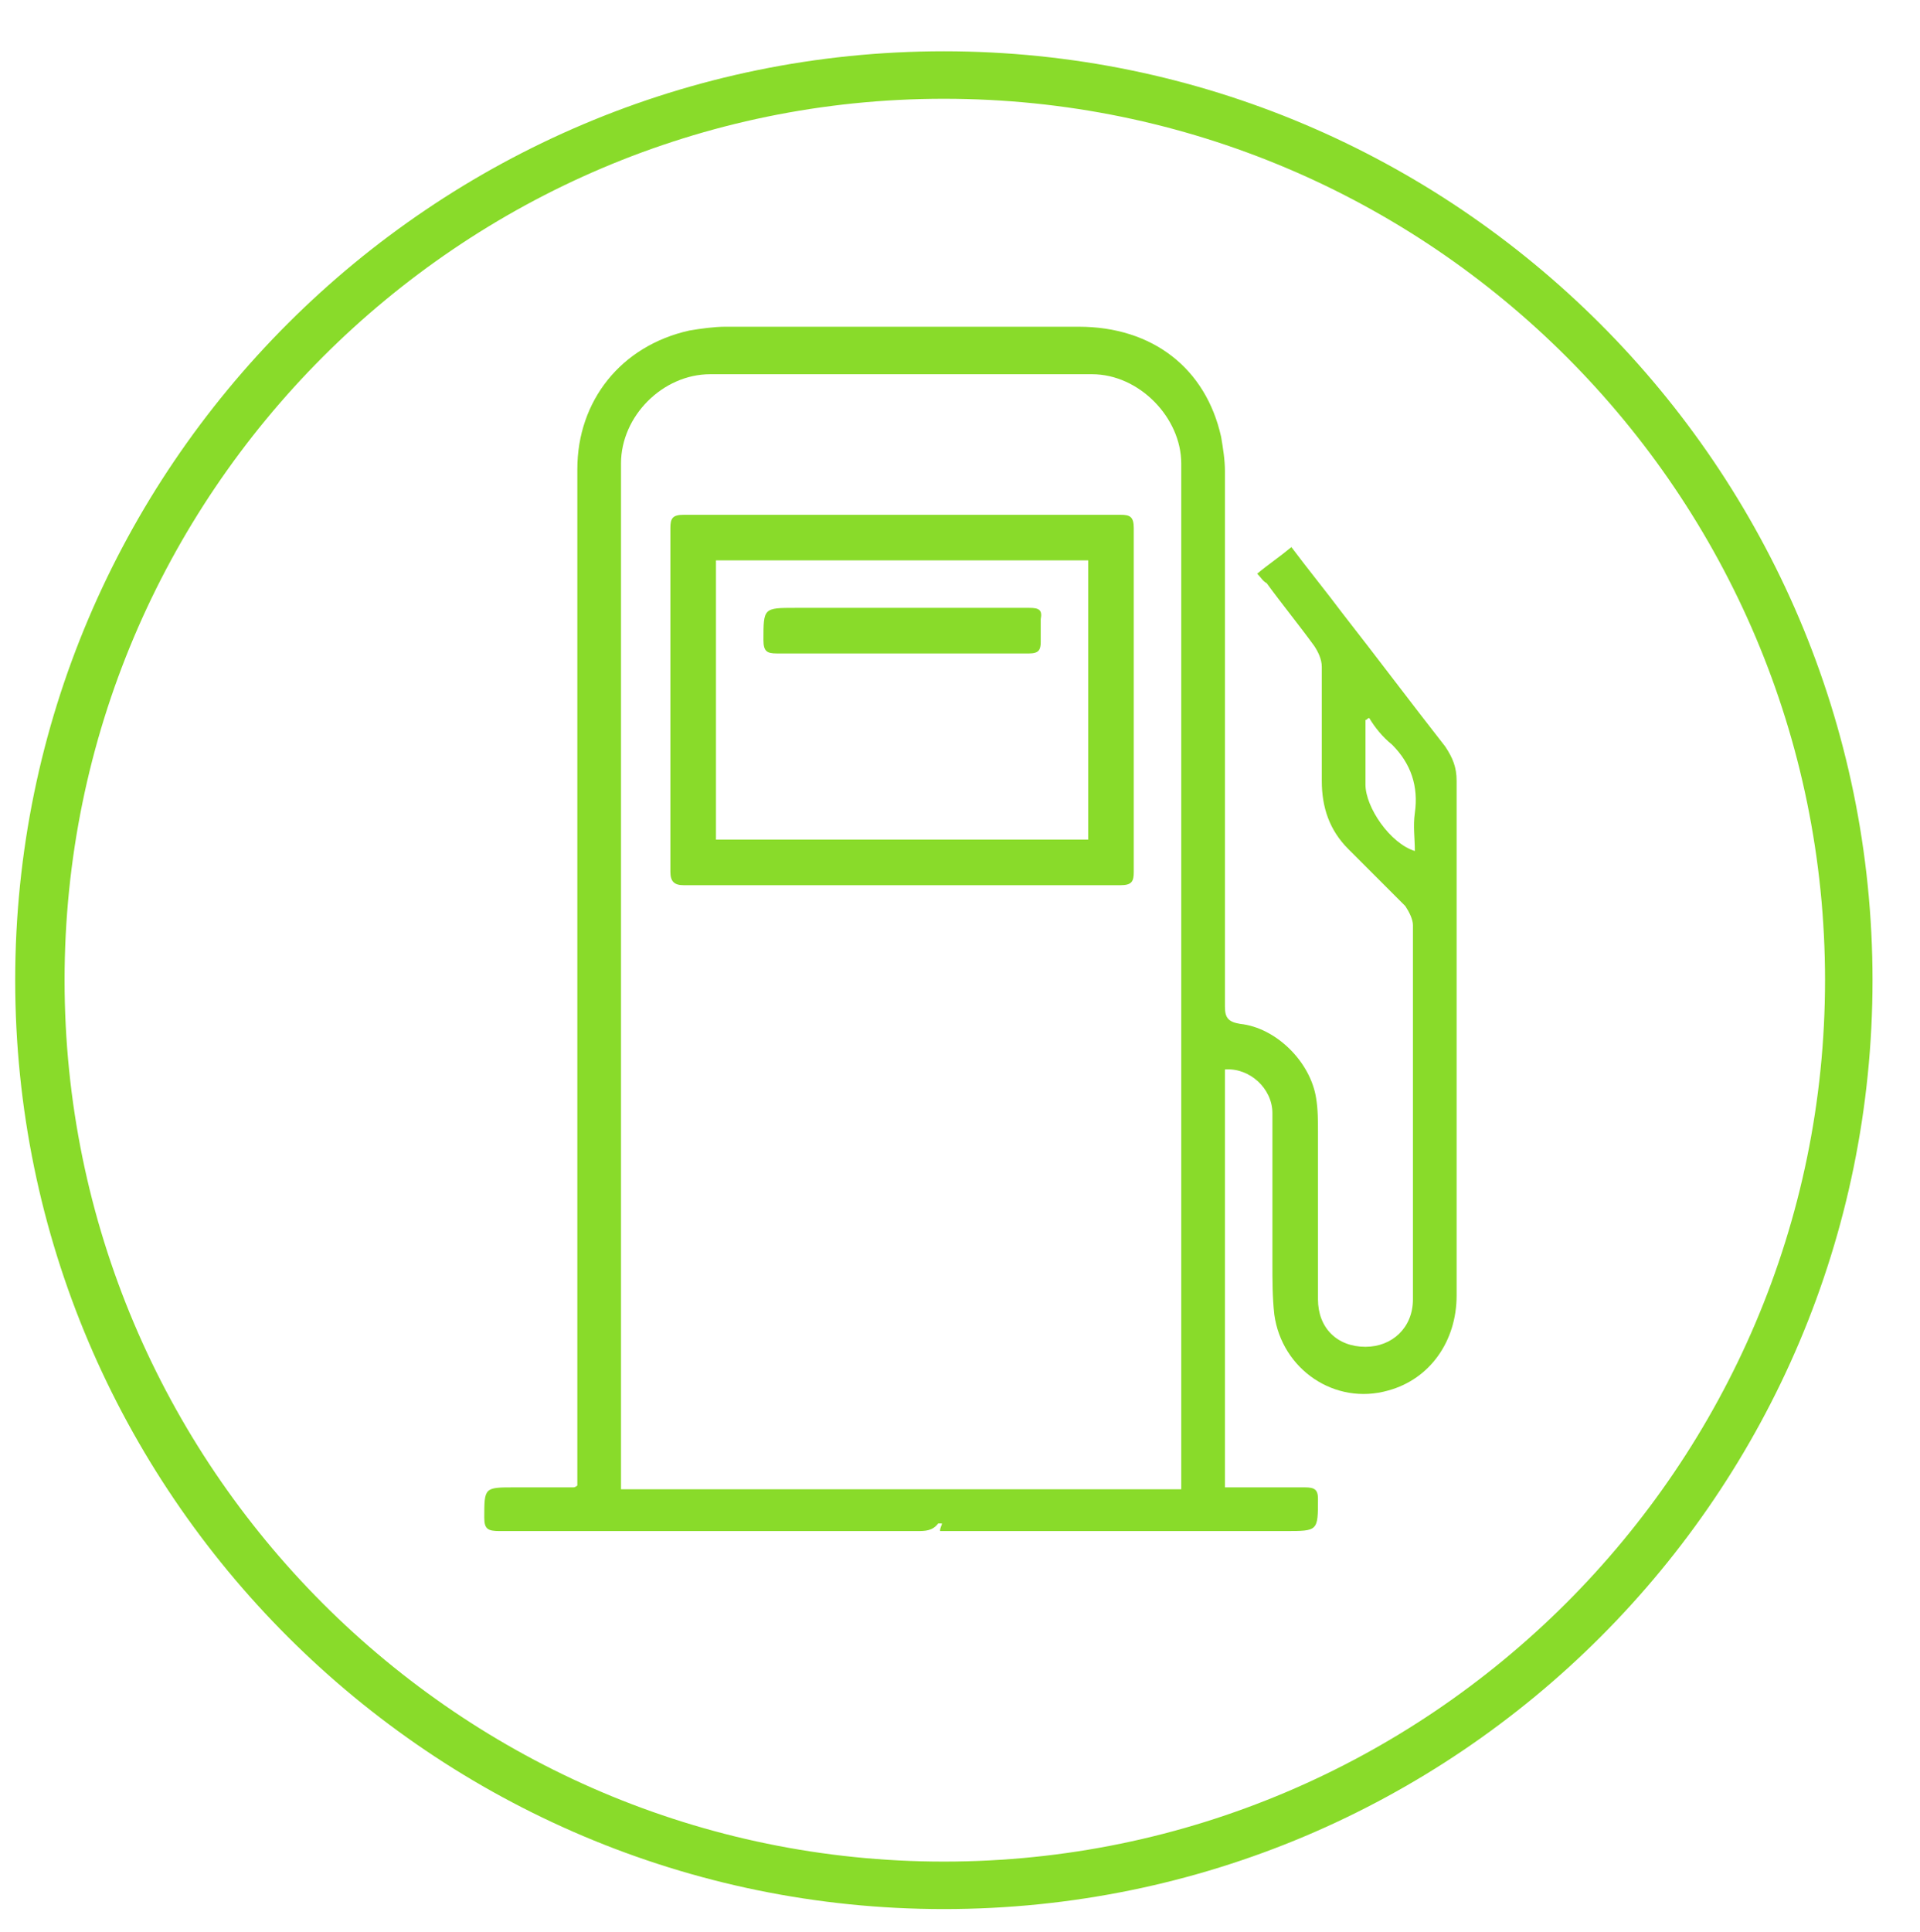
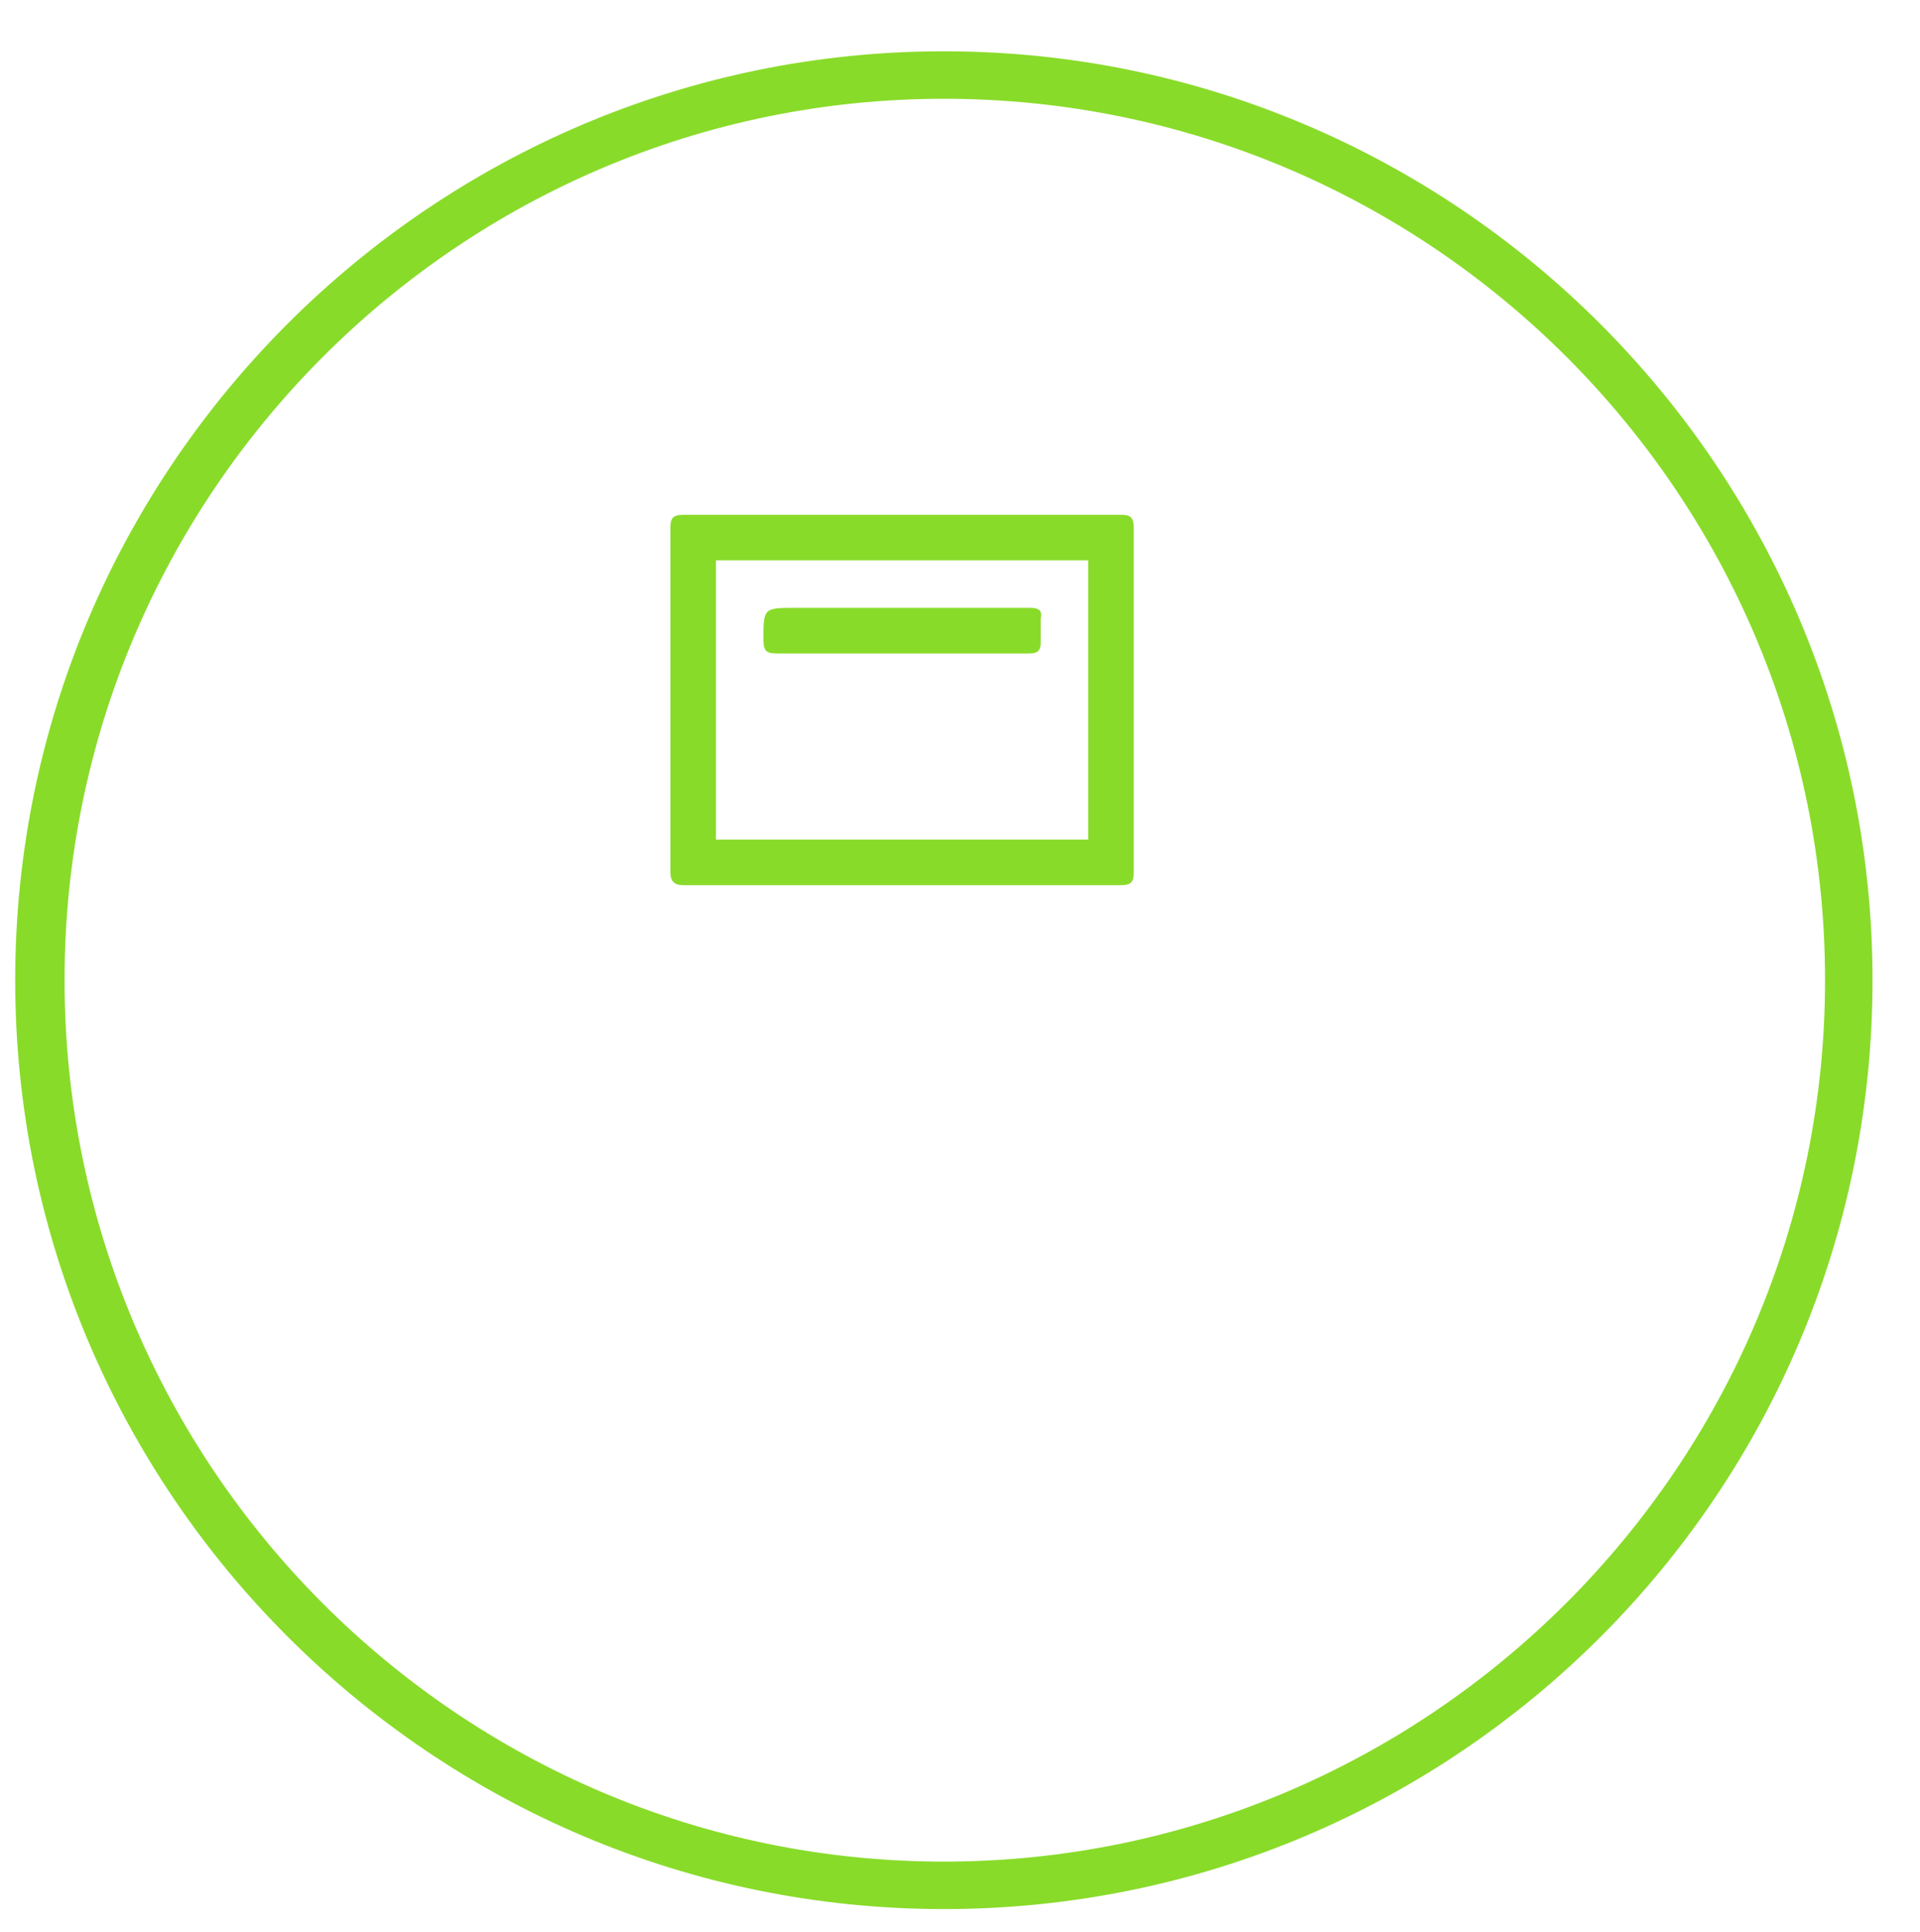
<svg xmlns="http://www.w3.org/2000/svg" version="1.1" id="Capa_1" x="0px" y="0px" viewBox="0 0 101.1 101.7" style="enable-background:new 0 0 101.1 101.7;" xml:space="preserve">
  <style type="text/css">
	.st0{fill:#89DB2A;}
</style>
  <g>
    <path class="st0" d="M49.7,100.5c-26.9,0-48.9-21.9-48.9-48.9S22.8,2.7,49.7,2.7s48.9,21.9,48.9,48.9S76.7,100.5,49.7,100.5z    M49.7,5.2C24.2,5.2,3.4,26,3.4,51.6S24.2,98,49.7,98s46.4-20.8,46.4-46.4S75.3,5.2,49.7,5.2z" />
    <g>
      <g>
-         <path class="st0" d="M66.2,30.2c0.6-0.5,1.2-0.9,1.8-1.4c0.9,1.2,1.8,2.3,2.7,3.5c1.8,2.3,3.6,4.7,5.4,7c0.4,0.6,0.6,1.1,0.6,1.8     c0,9,0,18,0,27.1c0,2.4-1.4,4.4-3.6,5c-2.8,0.8-5.6-1.1-6-4c-0.1-0.9-0.1-1.8-0.1-2.7c0-2.6,0-5.3,0-7.9c0-1.3-1.2-2.4-2.5-2.3     c0,7.3,0,14.6,0,22c0.2,0,0.4,0,0.7,0c1.2,0,2.4,0,3.5,0c0.5,0,0.7,0.1,0.7,0.6c0,1.7,0,1.7-1.7,1.7c-5.9,0-11.8,0-17.7,0     c-0.2,0-0.3,0-0.5,0c0-0.2,0.1-0.3,0.1-0.4c-0.1,0-0.2,0-0.2,0c-0.3,0.4-0.7,0.4-1.1,0.4c-7.3,0-14.7,0-22,0     c-0.6,0-0.8-0.1-0.8-0.7c0-1.6,0-1.6,1.6-1.6c1,0,2.1,0,3.1,0c0,0,0.1,0,0.2-0.1c0-0.2,0-0.5,0-0.8c0-17.6,0-35.1,0-52.7     c0-3.6,2.3-6.5,5.9-7.3c0.6-0.1,1.3-0.2,1.9-0.2c6.2,0,12.4,0,18.6,0c3.9,0,6.7,2.2,7.5,5.8c0.1,0.6,0.2,1.2,0.2,1.8     c0,9.4,0,18.8,0,28.2c0,0.6,0.2,0.8,0.8,0.9c1.9,0.2,3.7,2,4,3.9c0.1,0.6,0.1,1.2,0.1,1.8c0,2.9,0,5.9,0,8.8c0,1.5,1,2.5,2.5,2.5     c1.4,0,2.5-1,2.5-2.5c0-6.6,0-13.2,0-19.7c0-0.3-0.2-0.7-0.4-1c-1-1-2-2-3-3c-1-1-1.4-2.2-1.4-3.6c0-2,0-4,0-6     c0-0.4-0.2-0.8-0.4-1.1c-0.8-1.1-1.7-2.2-2.5-3.3C66.5,30.6,66.4,30.4,66.2,30.2z M62.2,78.4c0-0.3,0-0.4,0-0.6     c0-17.8,0-35.6,0-53.4c0-2.4-2.2-4.7-4.7-4.7c-6.7,0-13.4,0-20.1,0c-2.5,0-4.7,2.2-4.7,4.7c0,17.8,0,35.6,0,53.4     c0,0.2,0,0.4,0,0.6C42.6,78.4,52.4,78.4,62.2,78.4z M72.1,37.8c-0.1,0-0.1,0.1-0.2,0.1c0,1.1,0,2.3,0,3.4c0,1.2,1.3,3.1,2.6,3.5     c0-0.7-0.1-1.3,0-2c0.2-1.4-0.2-2.6-1.2-3.6C72.8,38.8,72.4,38.3,72.1,37.8z" />
        <path class="st0" d="M47.6,27.1c3.8,0,7.6,0,11.4,0c0.5,0,0.7,0.1,0.7,0.7c0,6,0,12.1,0,18.1c0,0.5-0.1,0.7-0.7,0.7     c-7.7,0-15.3,0-23,0c-0.5,0-0.7-0.2-0.7-0.7c0-6,0-12.1,0-18.1c0-0.5,0.1-0.7,0.7-0.7C39.9,27.1,43.7,27.1,47.6,27.1z M57.3,29.5     c-6.5,0-13,0-19.6,0c0,4.9,0,9.8,0,14.7c6.5,0,13,0,19.6,0C57.3,39.3,57.3,34.4,57.3,29.5z" />
        <path class="st0" d="M47.5,32c2.2,0,4.4,0,6.7,0c0.5,0,0.7,0.1,0.6,0.6c0,0.4,0,0.8,0,1.2c0,0.4-0.1,0.6-0.6,0.6     c-1.1,0-2.1,0-3.2,0c-3.4,0-6.8,0-10.1,0c-0.5,0-0.7-0.1-0.7-0.7c0-1.7,0-1.7,1.7-1.7C43.8,32,45.6,32,47.5,32z" />
      </g>
    </g>
  </g>
</svg>